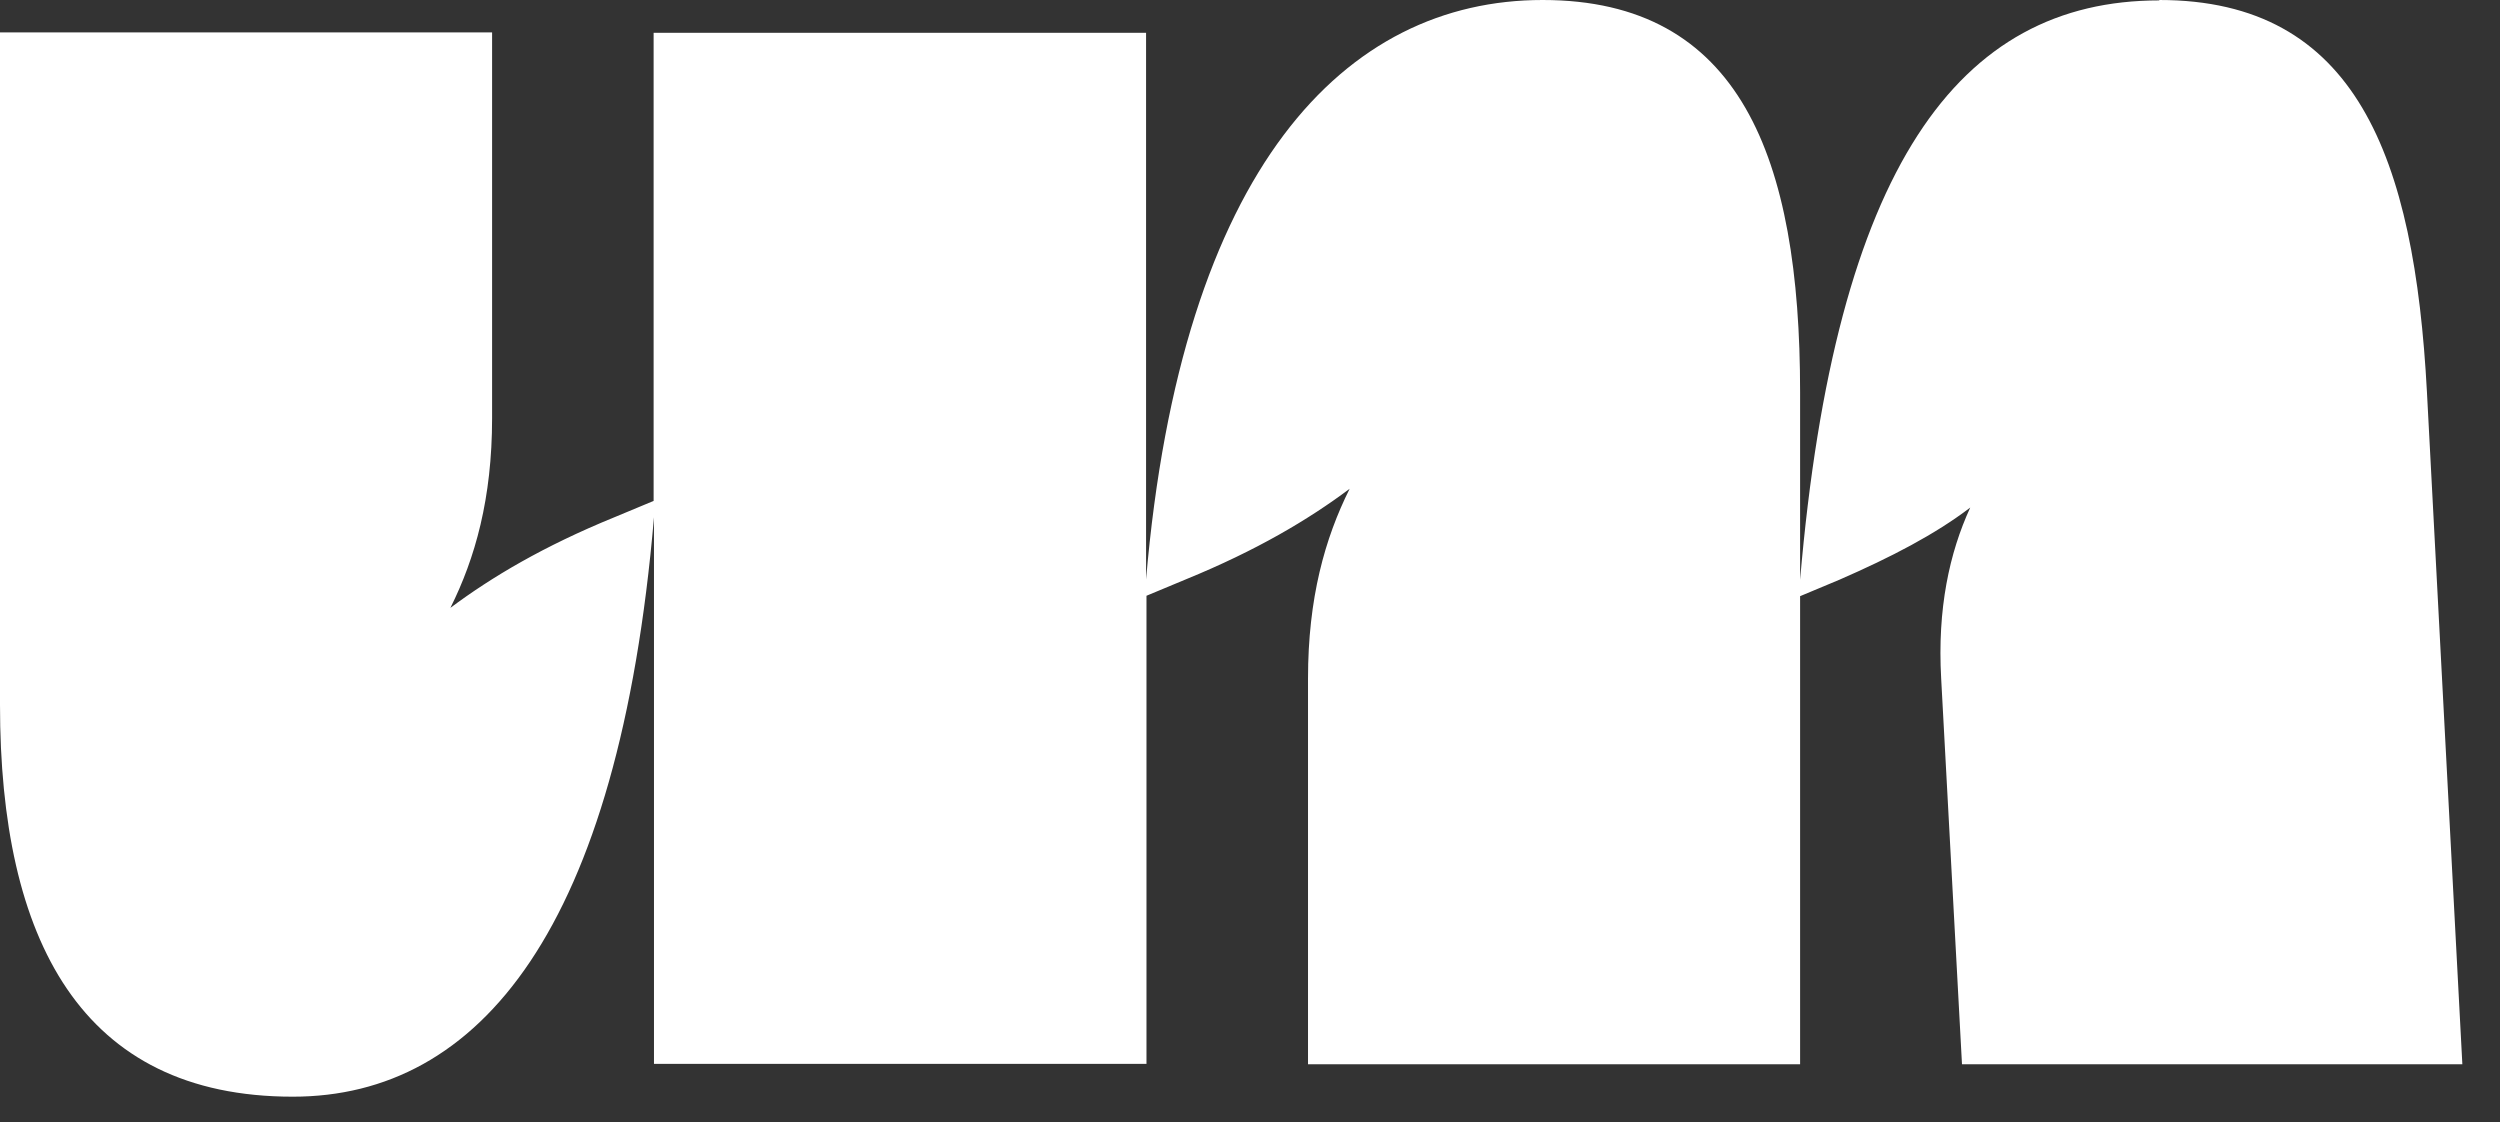
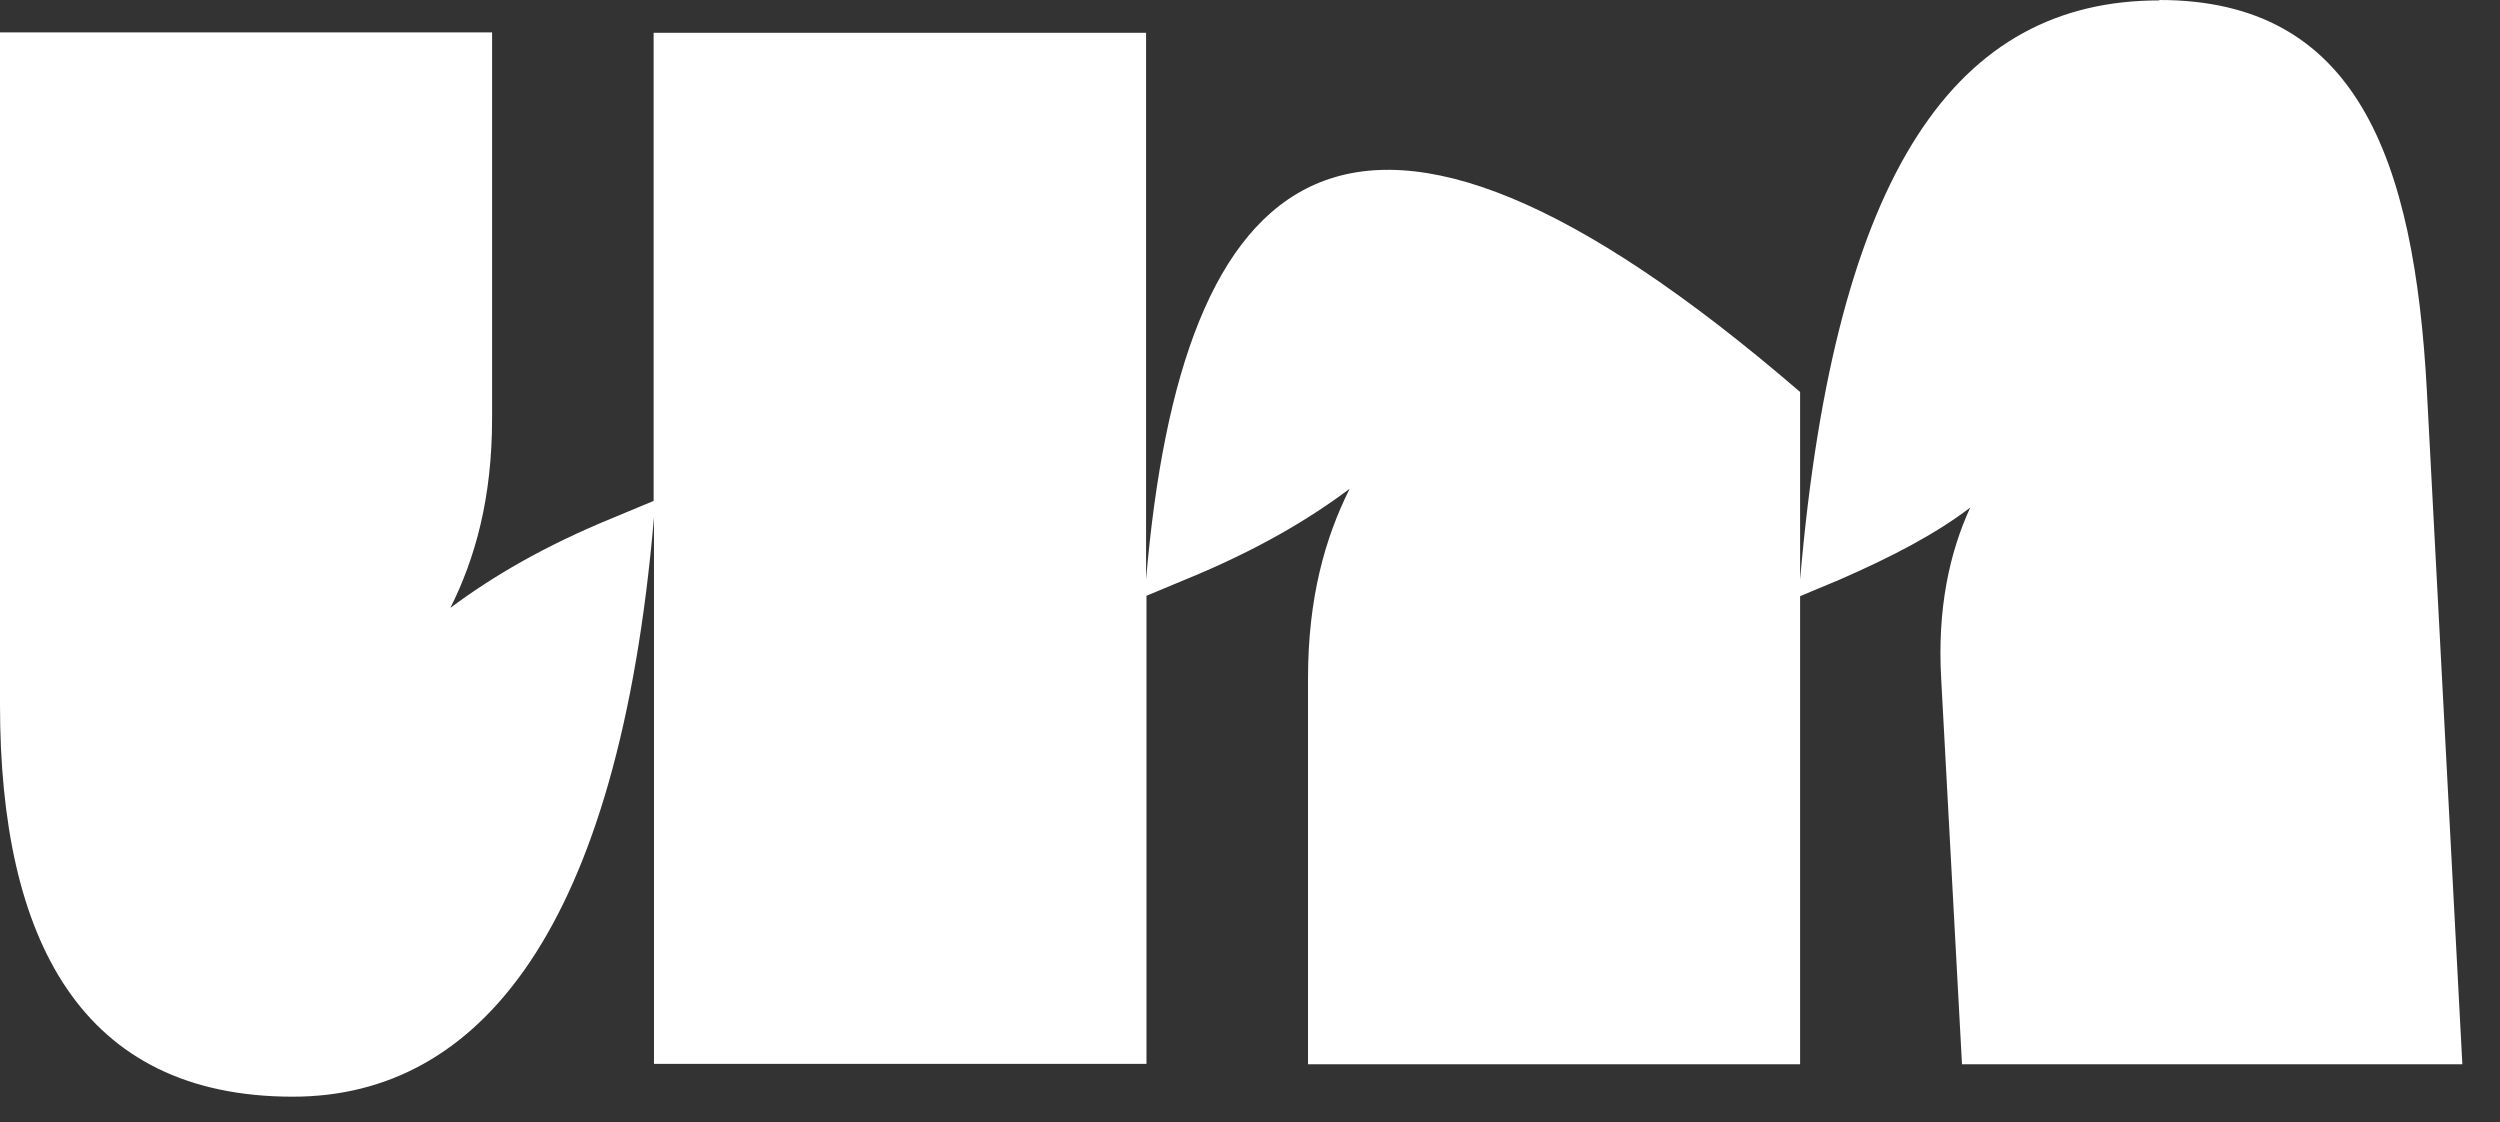
<svg xmlns="http://www.w3.org/2000/svg" fill="none" height="100%" overflow="visible" preserveAspectRatio="none" style="display: block;" viewBox="0 0 49 22" width="100%">
  <rect x="0" y="0" width="49" height="22" fill="#333333" stroke="none" />
-   <path d="M42.322 0.008C38.378 0.008 35.975 3.283 35.282 11.363V7.683C35.282 3.076 34.103 0 30.236 0C26.369 0 23.156 3.275 22.463 11.356V0.643H12.811V9.818L12.04 10.139C10.654 10.705 9.637 11.31 8.828 11.914C9.313 10.942 9.645 9.772 9.645 8.195V0.635H0V13.812C0 18.418 1.587 21.495 5.739 21.495C9.398 21.495 12.125 18.22 12.818 10.139V20.852H22.471V11.677L23.241 11.356C24.628 10.789 25.645 10.185 26.453 9.58C25.968 10.552 25.637 11.723 25.637 13.299V20.859H35.282V11.685L36.052 11.363C37.069 10.919 37.924 10.476 38.617 9.948C38.209 10.835 37.97 11.93 38.047 13.299L38.455 20.859H48.262L47.568 7.683C47.322 3.076 46.182 0 42.322 0V0.008Z" fill="white" id="Vector" />
+   <path d="M42.322 0.008C38.378 0.008 35.975 3.283 35.282 11.363V7.683C26.369 0 23.156 3.275 22.463 11.356V0.643H12.811V9.818L12.04 10.139C10.654 10.705 9.637 11.31 8.828 11.914C9.313 10.942 9.645 9.772 9.645 8.195V0.635H0V13.812C0 18.418 1.587 21.495 5.739 21.495C9.398 21.495 12.125 18.22 12.818 10.139V20.852H22.471V11.677L23.241 11.356C24.628 10.789 25.645 10.185 26.453 9.58C25.968 10.552 25.637 11.723 25.637 13.299V20.859H35.282V11.685L36.052 11.363C37.069 10.919 37.924 10.476 38.617 9.948C38.209 10.835 37.97 11.93 38.047 13.299L38.455 20.859H48.262L47.568 7.683C47.322 3.076 46.182 0 42.322 0V0.008Z" fill="white" id="Vector" />
</svg>